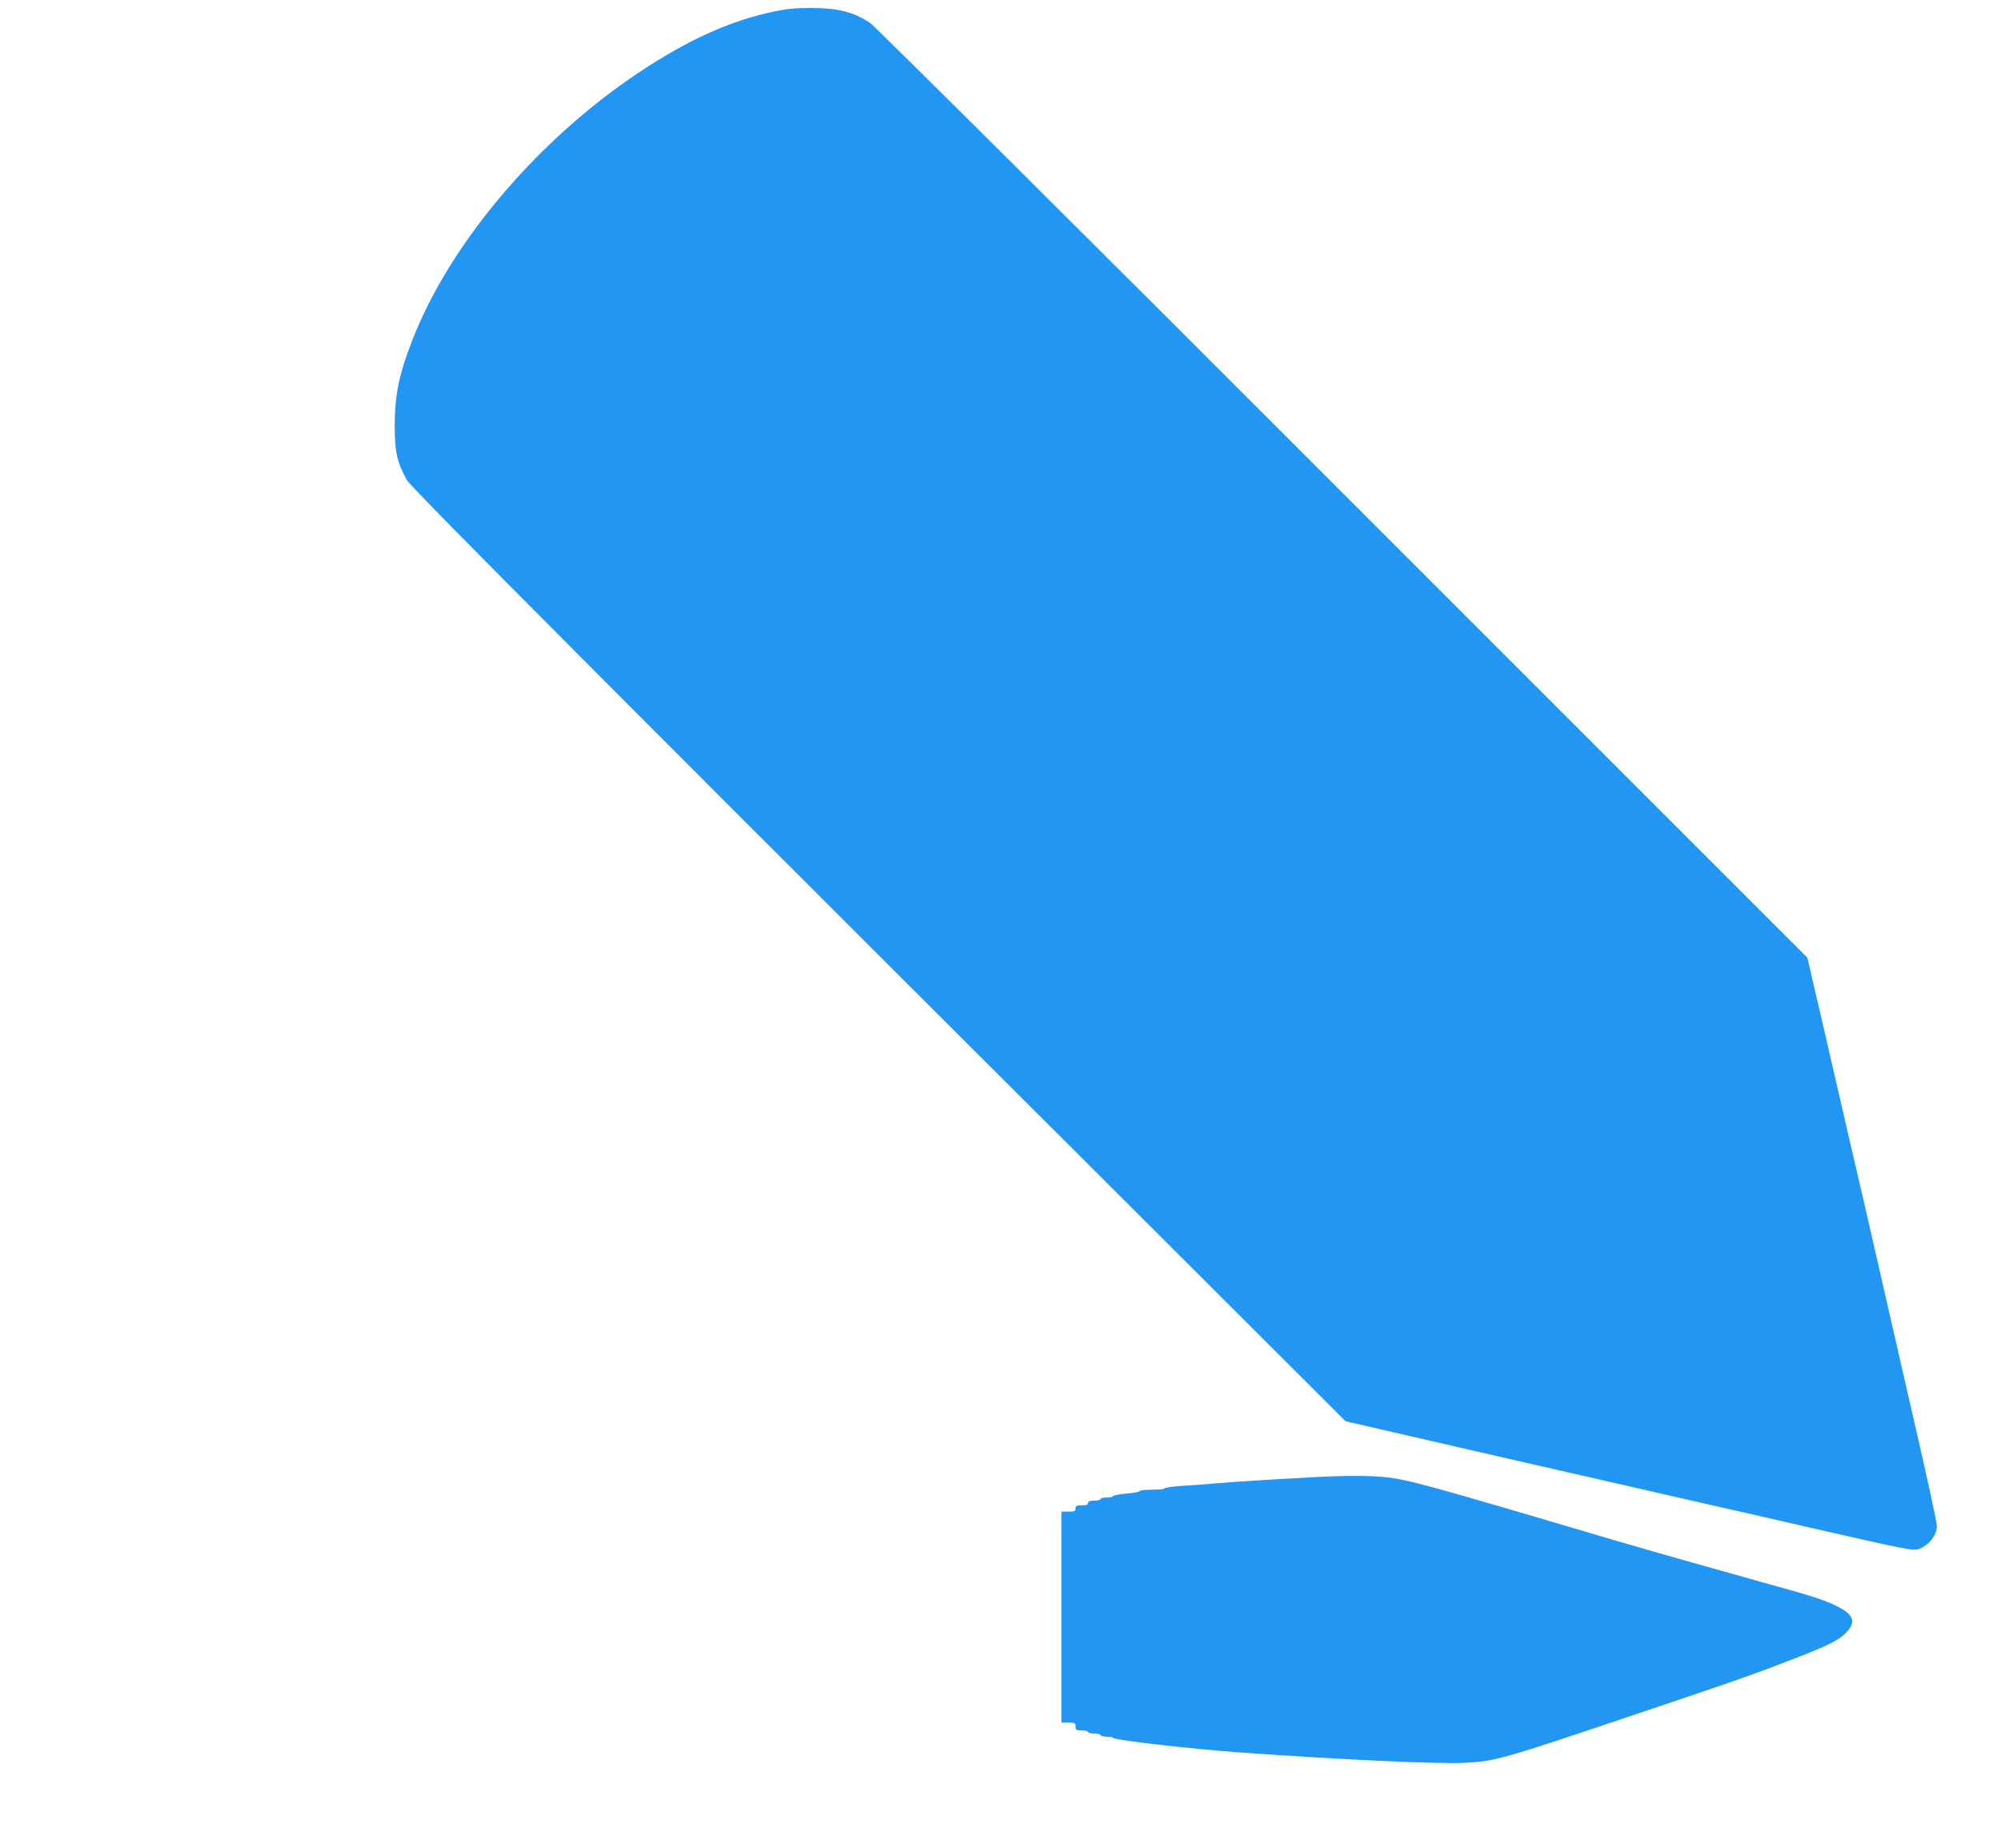
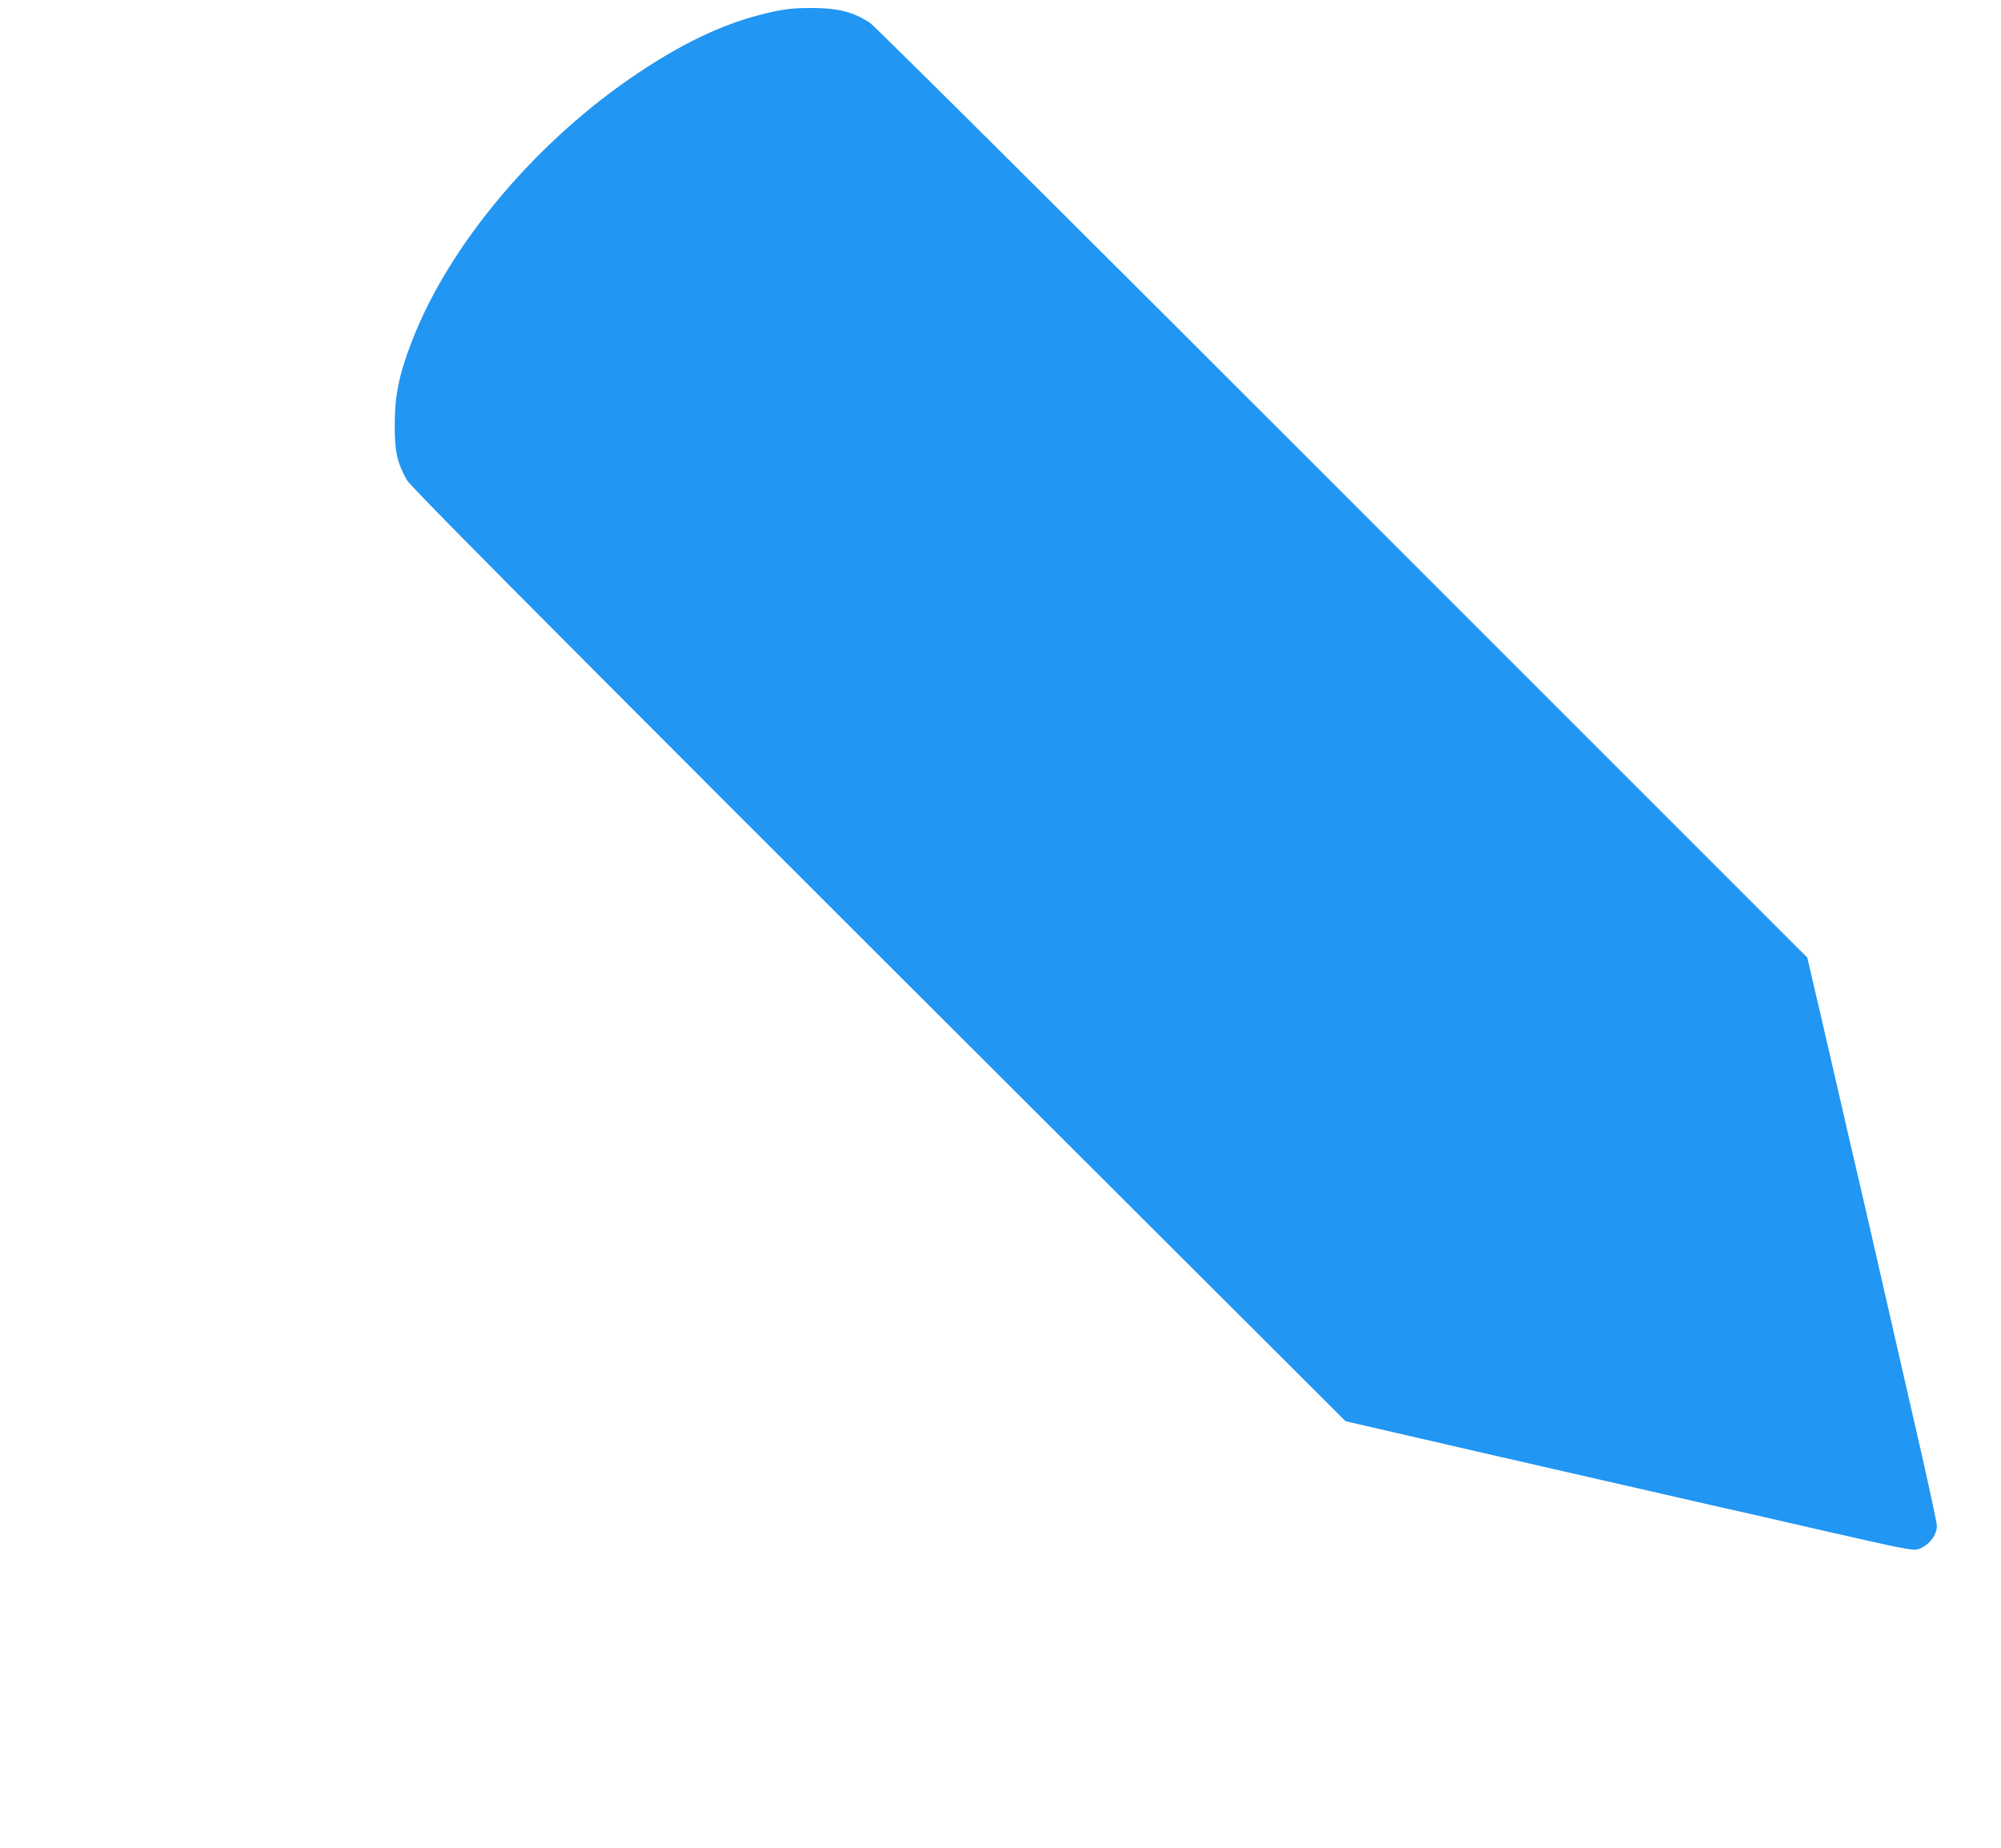
<svg xmlns="http://www.w3.org/2000/svg" version="1.0" width="1280pt" height="1182pt" viewBox="0 0 1280 1182" preserveAspectRatio="xMidYMid meet">
  <g transform="translate(0,1182) scale(0.1,-0.1)" fill="#2196f3" stroke="none">
    <path d="M4945 11745 c-277 -59 -547 -181 -860 -390 -648 -431 -1210 -1096 -1449 -1715 -83 -214 -111 -348 -111 -540 0 -171 14 -235 77 -350 27 -51 1315 -1342 5779 -5796 l226 -226 209 -48 c115 -27 398 -92 629 -145 231 -53 497 -114 590 -135 588 -135 843 -193 940 -215 61 -13 368 -83 684 -156 514 -117 578 -130 610 -120 66 21 121 88 121 150 0 18 -58 288 -130 600 -71 311 -142 618 -156 681 -148 649 -176 771 -234 1020 -28 118 -64 274 -80 345 -17 72 -43 189 -60 260 -17 72 -43 189 -60 260 -16 72 -39 168 -50 215 -11 47 -29 123 -39 169 l-20 85 -2973 2973 c-1635 1636 -2995 2989 -3023 3007 -108 71 -206 95 -380 95 -98 0 -157 -6 -240 -24z" />
-     <path d="M8380 2369 c-244 -13 -493 -29 -610 -39 -63 -6 -161 -13 -217 -16 -57 -4 -103 -11 -103 -15 0 -5 -36 -9 -80 -9 -44 0 -80 -4 -80 -9 0 -5 -38 -12 -85 -16 -47 -4 -85 -11 -85 -16 0 -5 -18 -9 -40 -9 -22 0 -40 -4 -40 -10 0 -5 -18 -10 -40 -10 -29 0 -40 -4 -40 -15 0 -11 -11 -15 -40 -15 -33 0 -40 -3 -40 -20 0 -17 -7 -20 -45 -20 l-45 0 0 -675 0 -675 45 0 c41 0 45 -2 45 -25 0 -22 4 -25 40 -25 22 0 40 -4 40 -10 0 -5 18 -10 40 -10 22 0 40 -4 40 -10 0 -5 18 -10 39 -10 22 0 41 -3 43 -8 6 -14 487 -69 798 -92 656 -47 1281 -76 1453 -67 192 10 235 22 1092 311 687 231 757 256 1045 368 192 75 261 110 305 160 58 63 41 110 -59 160 -85 43 -161 67 -476 154 -252 70 -733 206 -940 267 -1205 357 -1326 390 -1475 407 -98 11 -275 11 -485 -1z" />
  </g>
</svg>